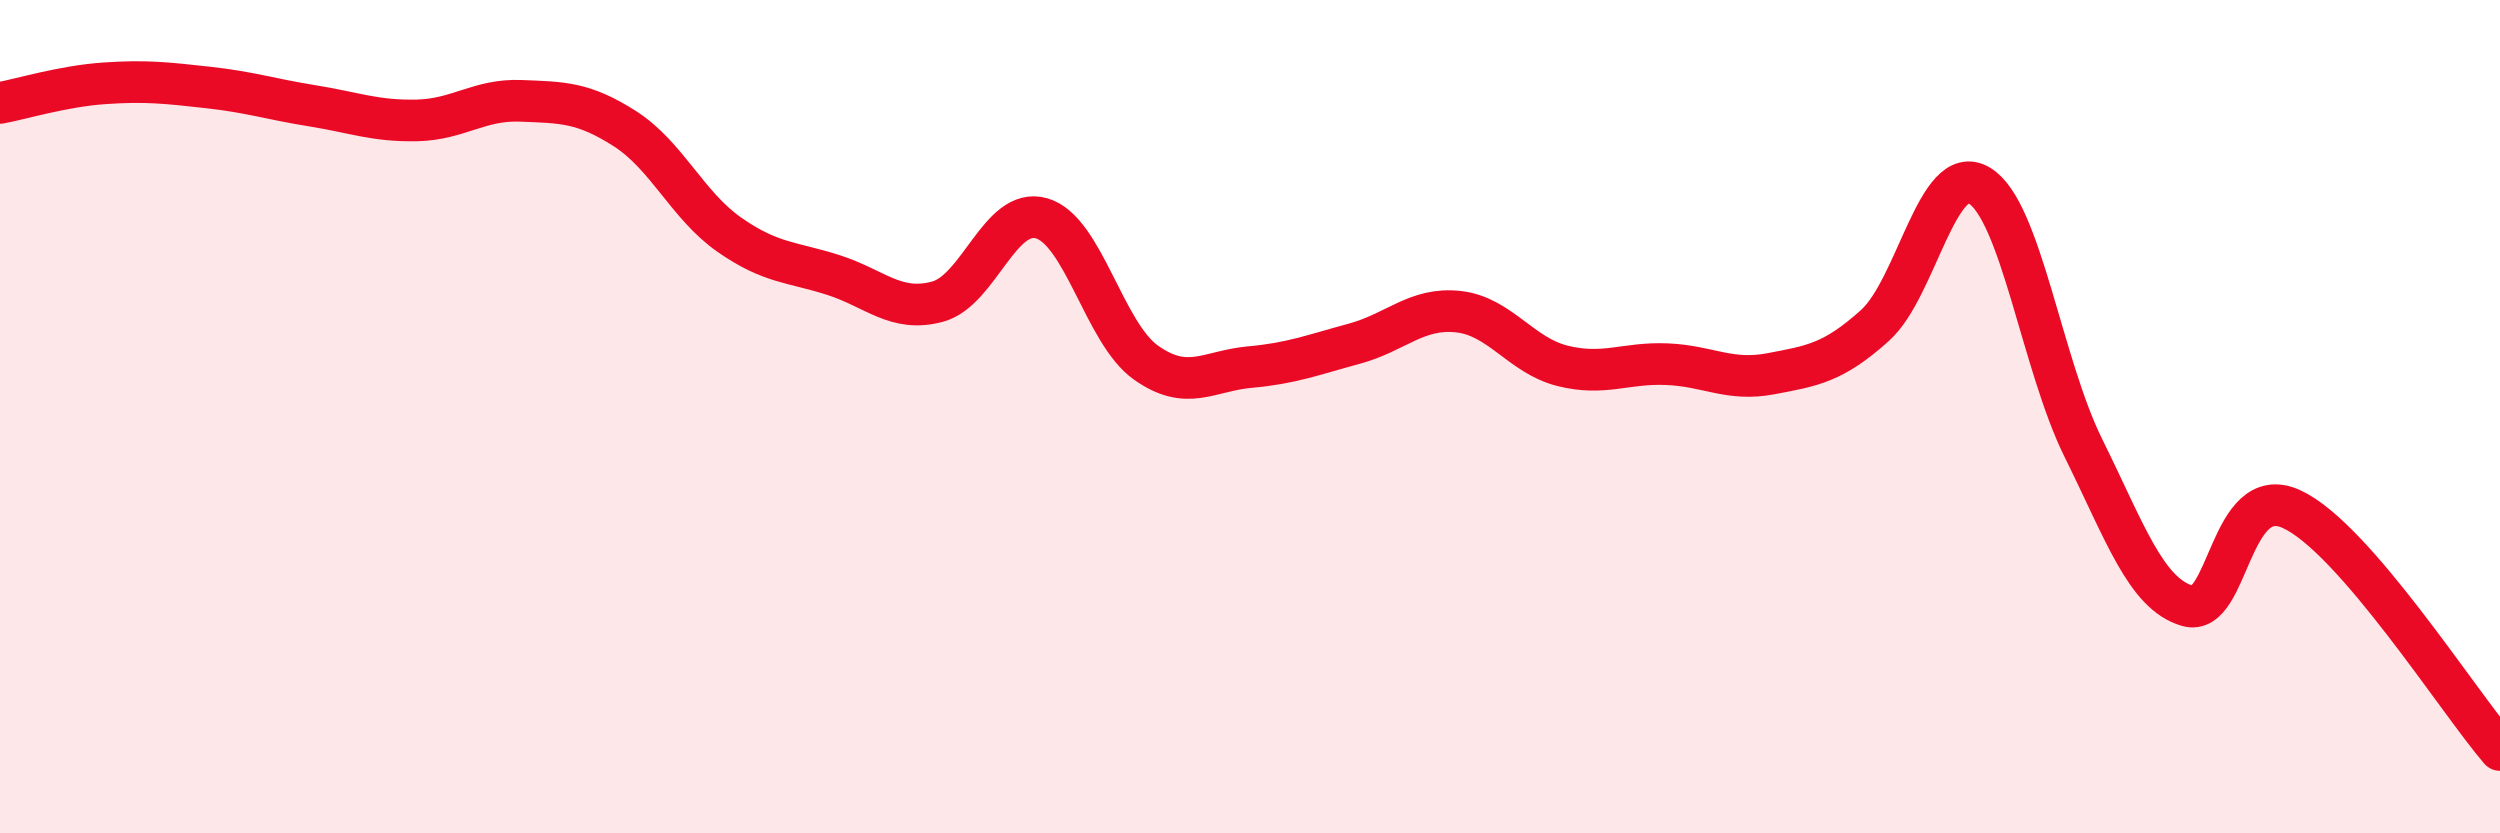
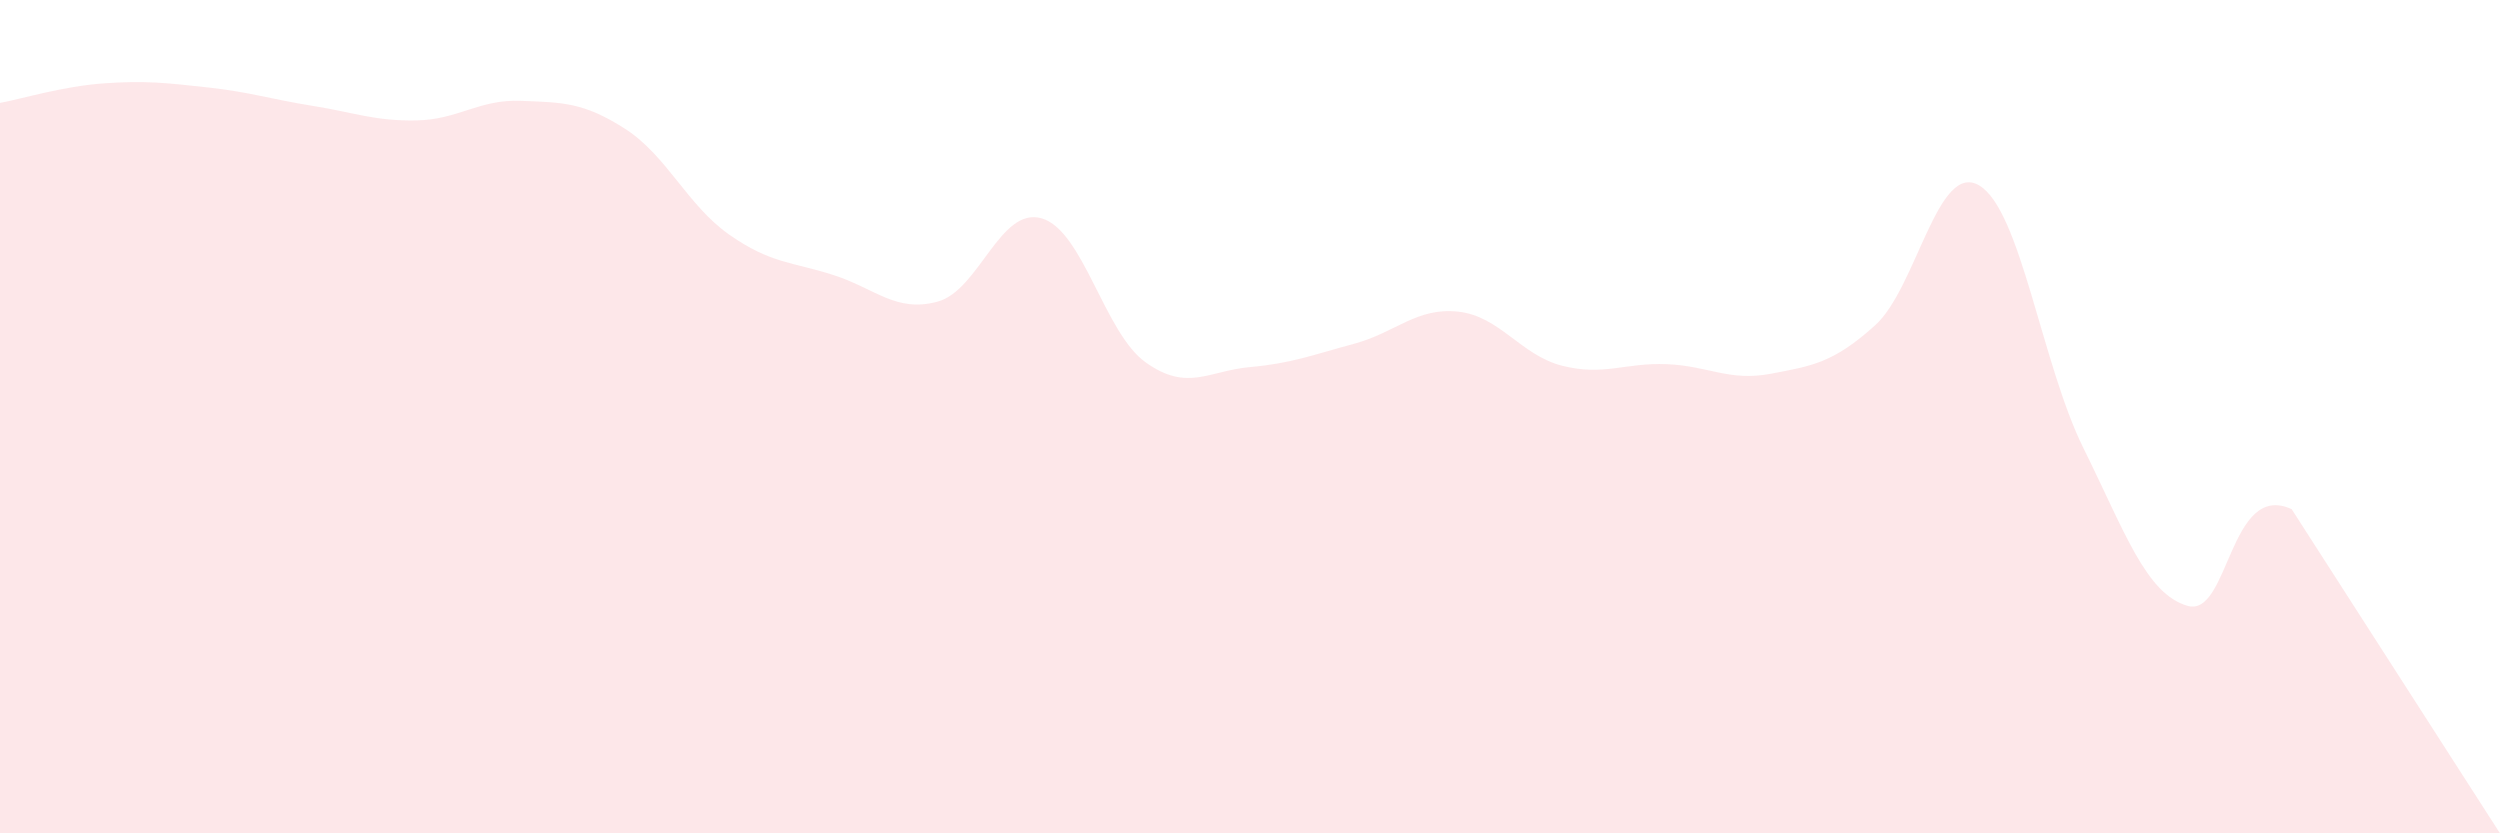
<svg xmlns="http://www.w3.org/2000/svg" width="60" height="20" viewBox="0 0 60 20">
-   <path d="M 0,2.47 C 0.5,2.38 1.5,2.07 2.5,2 C 3.5,1.93 4,1.99 5,2.1 C 6,2.21 6.5,2.38 7.5,2.54 C 8.5,2.7 9,2.91 10,2.89 C 11,2.87 11.5,2.38 12.5,2.42 C 13.5,2.46 14,2.45 15,3.09 C 16,3.73 16.5,4.93 17.5,5.63 C 18.5,6.33 19,6.28 20,6.6 C 21,6.92 21.5,7.51 22.5,7.24 C 23.5,6.97 24,4.95 25,5.24 C 26,5.53 26.5,7.99 27.5,8.7 C 28.5,9.41 29,8.9 30,8.81 C 31,8.72 31.5,8.52 32.5,8.25 C 33.5,7.98 34,7.37 35,7.48 C 36,7.59 36.5,8.53 37.5,8.78 C 38.5,9.03 39,8.7 40,8.74 C 41,8.78 41.5,9.16 42.5,8.97 C 43.5,8.78 44,8.71 45,7.81 C 46,6.91 46.5,3.86 47.5,4.45 C 48.5,5.04 49,8.73 50,10.75 C 51,12.77 51.5,14.25 52.5,14.54 C 53.5,14.83 53.5,11.53 55,12.22 C 56.5,12.91 59,16.84 60,18L60 20L0 20Z" fill="#EB0A25" opacity="0.1" stroke-linecap="round" stroke-linejoin="round" />
-   <path d="M 0,2.47 C 0.5,2.38 1.5,2.07 2.5,2 C 3.5,1.93 4,1.99 5,2.1 C 6,2.21 6.5,2.38 7.5,2.54 C 8.5,2.7 9,2.91 10,2.89 C 11,2.87 11.5,2.38 12.5,2.42 C 13.5,2.46 14,2.45 15,3.09 C 16,3.73 16.5,4.93 17.5,5.63 C 18.5,6.33 19,6.28 20,6.6 C 21,6.92 21.5,7.51 22.5,7.24 C 23.5,6.97 24,4.95 25,5.24 C 26,5.53 26.5,7.99 27.5,8.7 C 28.5,9.41 29,8.9 30,8.81 C 31,8.72 31.5,8.52 32.5,8.25 C 33.5,7.98 34,7.37 35,7.48 C 36,7.59 36.5,8.53 37.5,8.78 C 38.5,9.03 39,8.7 40,8.74 C 41,8.78 41.5,9.16 42.5,8.97 C 43.5,8.78 44,8.71 45,7.81 C 46,6.91 46.5,3.86 47.5,4.45 C 48.5,5.04 49,8.73 50,10.75 C 51,12.77 51.5,14.25 52.5,14.54 C 53.5,14.83 53.5,11.53 55,12.22 C 56.5,12.91 59,16.84 60,18" stroke="#EB0A25" stroke-width="1" fill="none" stroke-linecap="round" stroke-linejoin="round" />
+   <path d="M 0,2.47 C 0.5,2.38 1.5,2.07 2.5,2 C 3.5,1.93 4,1.99 5,2.1 C 6,2.21 6.5,2.38 7.5,2.54 C 8.5,2.7 9,2.91 10,2.89 C 11,2.87 11.5,2.38 12.5,2.42 C 13.5,2.46 14,2.45 15,3.09 C 16,3.73 16.5,4.93 17.5,5.63 C 18.5,6.33 19,6.28 20,6.6 C 21,6.92 21.5,7.51 22.5,7.24 C 23.5,6.97 24,4.95 25,5.24 C 26,5.53 26.5,7.99 27.5,8.7 C 28.5,9.41 29,8.9 30,8.81 C 31,8.72 31.5,8.52 32.5,8.25 C 33.5,7.98 34,7.37 35,7.48 C 36,7.59 36.5,8.53 37.5,8.78 C 38.5,9.03 39,8.7 40,8.74 C 41,8.78 41.5,9.16 42.5,8.97 C 43.5,8.78 44,8.71 45,7.81 C 46,6.91 46.5,3.86 47.5,4.45 C 48.5,5.04 49,8.73 50,10.75 C 51,12.77 51.5,14.25 52.5,14.54 C 53.5,14.83 53.5,11.53 55,12.22 L60 20L0 20Z" fill="#EB0A25" opacity="0.1" stroke-linecap="round" stroke-linejoin="round" />
</svg>